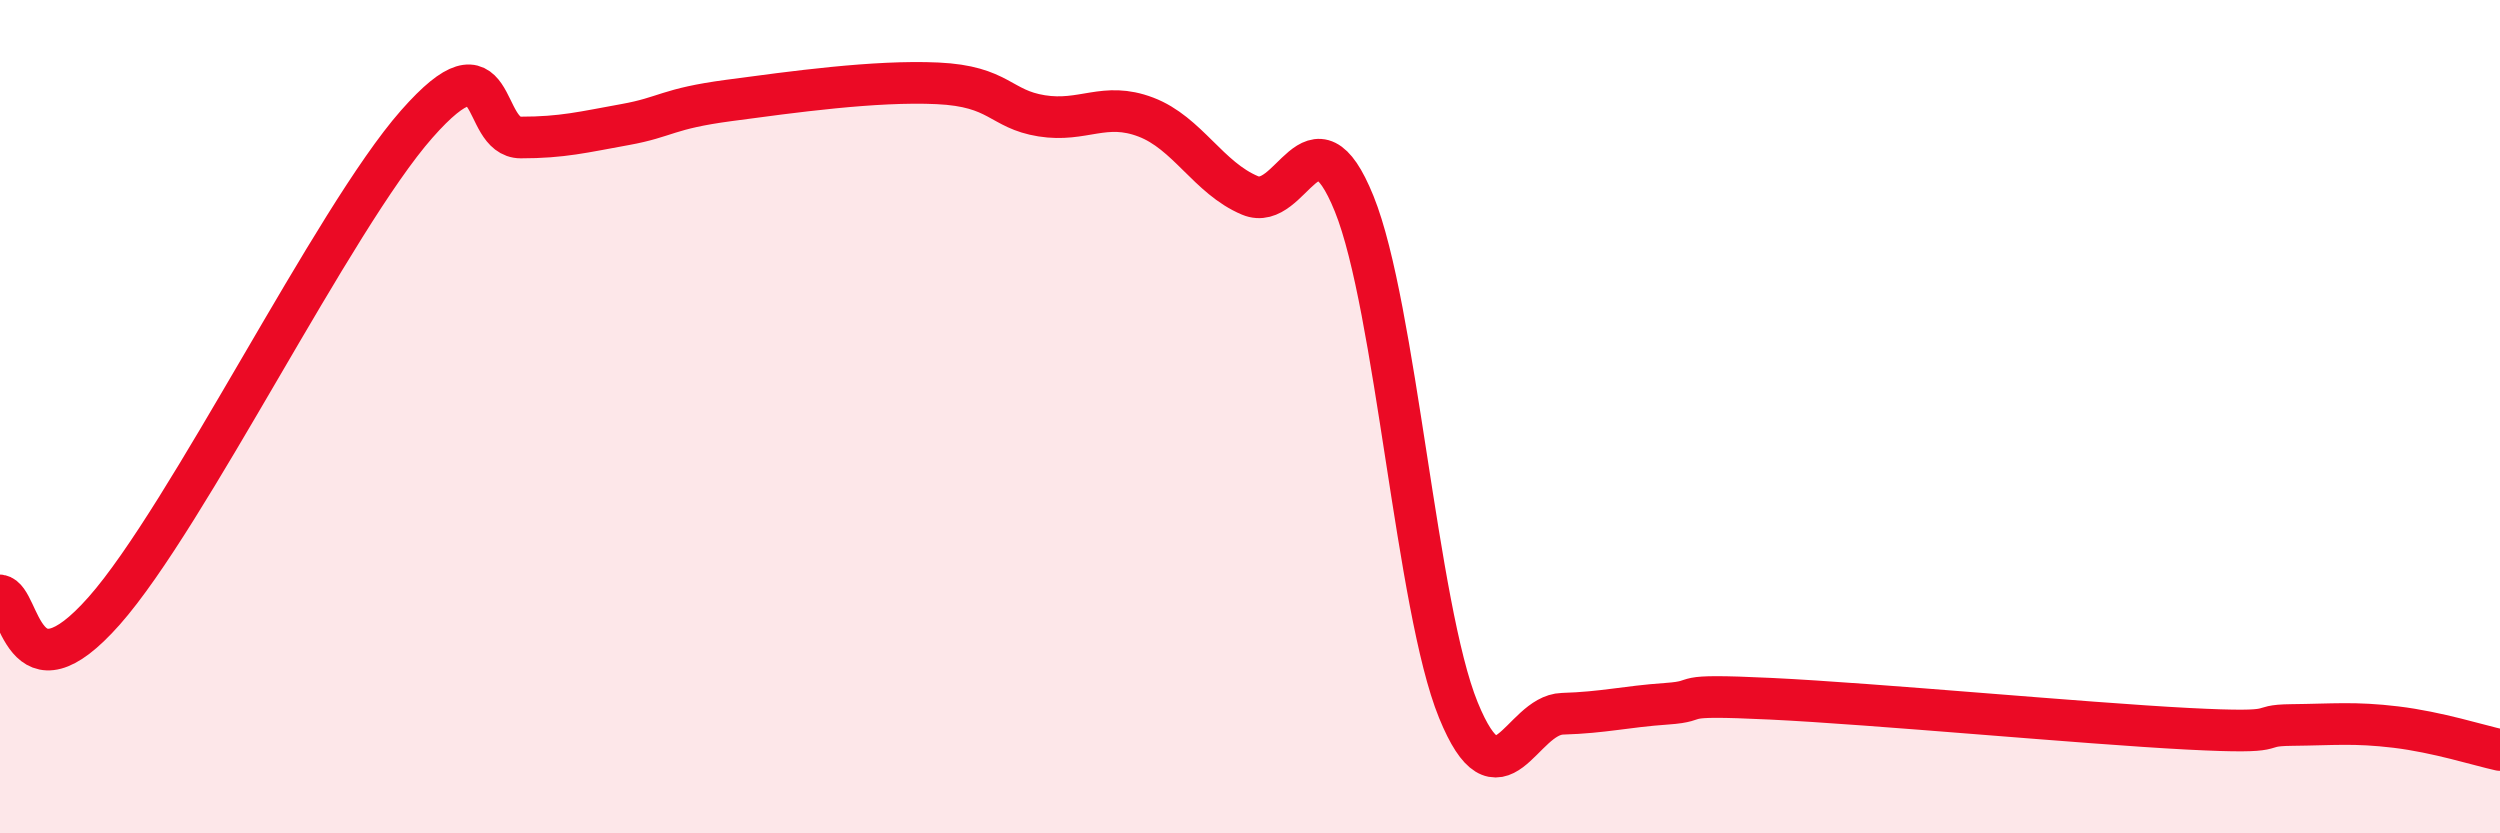
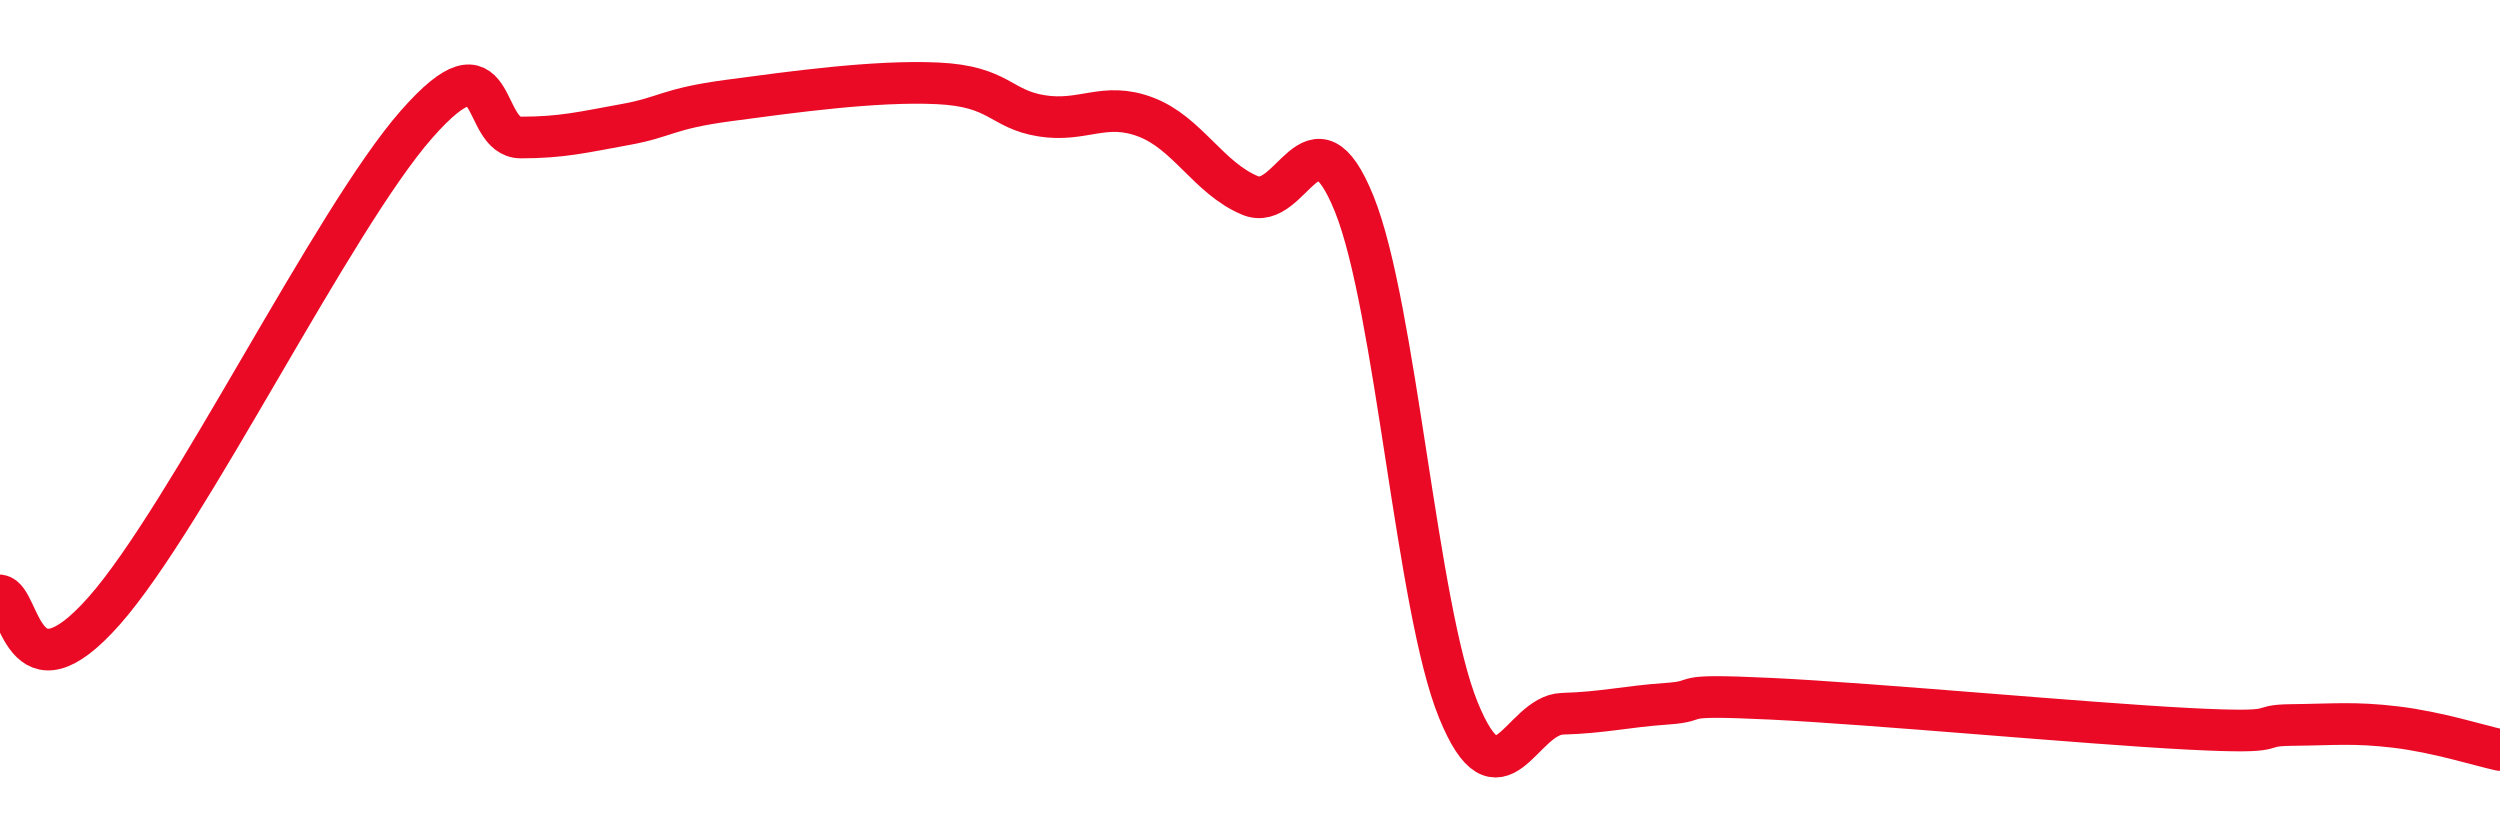
<svg xmlns="http://www.w3.org/2000/svg" width="60" height="20" viewBox="0 0 60 20">
-   <path d="M 0,14.29 C 0.5,14.36 0.5,16.92 2.5,14.66 C 4.5,12.4 8,5.25 10,2.98 C 12,0.71 11.5,3.3 12.5,3.3 C 13.5,3.3 14,3.17 15,2.99 C 16,2.81 16,2.61 17.5,2.41 C 19,2.21 21,1.93 22.5,2 C 24,2.07 24,2.62 25,2.78 C 26,2.94 26.5,2.43 27.5,2.81 C 28.5,3.19 29,4.27 30,4.69 C 31,5.11 31.5,2.42 32.5,4.89 C 33.5,7.36 34,14.59 35,17.04 C 36,19.49 36.5,17.16 37.5,17.13 C 38.5,17.1 39,16.96 40,16.89 C 41,16.82 40,16.65 42.5,16.77 C 45,16.89 50,17.36 52.5,17.49 C 55,17.62 54,17.41 55,17.4 C 56,17.39 56.5,17.33 57.5,17.45 C 58.5,17.57 59.5,17.89 60,18L60 20L0 20Z" fill="#EB0A25" opacity="0.1" stroke-linecap="round" stroke-linejoin="round" />
  <path d="M 0,14.29 C 0.5,14.36 0.5,16.92 2.5,14.66 C 4.5,12.4 8,5.25 10,2.98 C 12,0.71 11.5,3.3 12.5,3.3 C 13.5,3.3 14,3.17 15,2.99 C 16,2.81 16,2.61 17.5,2.41 C 19,2.21 21,1.93 22.5,2 C 24,2.07 24,2.62 25,2.78 C 26,2.94 26.5,2.43 27.5,2.81 C 28.5,3.19 29,4.27 30,4.69 C 31,5.11 31.5,2.42 32.5,4.89 C 33.5,7.36 34,14.59 35,17.04 C 36,19.49 36.5,17.16 37.5,17.13 C 38.5,17.1 39,16.96 40,16.89 C 41,16.82 40,16.65 42.5,16.77 C 45,16.89 50,17.36 52.5,17.49 C 55,17.62 54,17.41 55,17.4 C 56,17.39 56.5,17.33 57.5,17.45 C 58.5,17.57 59.5,17.89 60,18" stroke="#EB0A25" stroke-width="1" fill="none" stroke-linecap="round" stroke-linejoin="round" />
</svg>